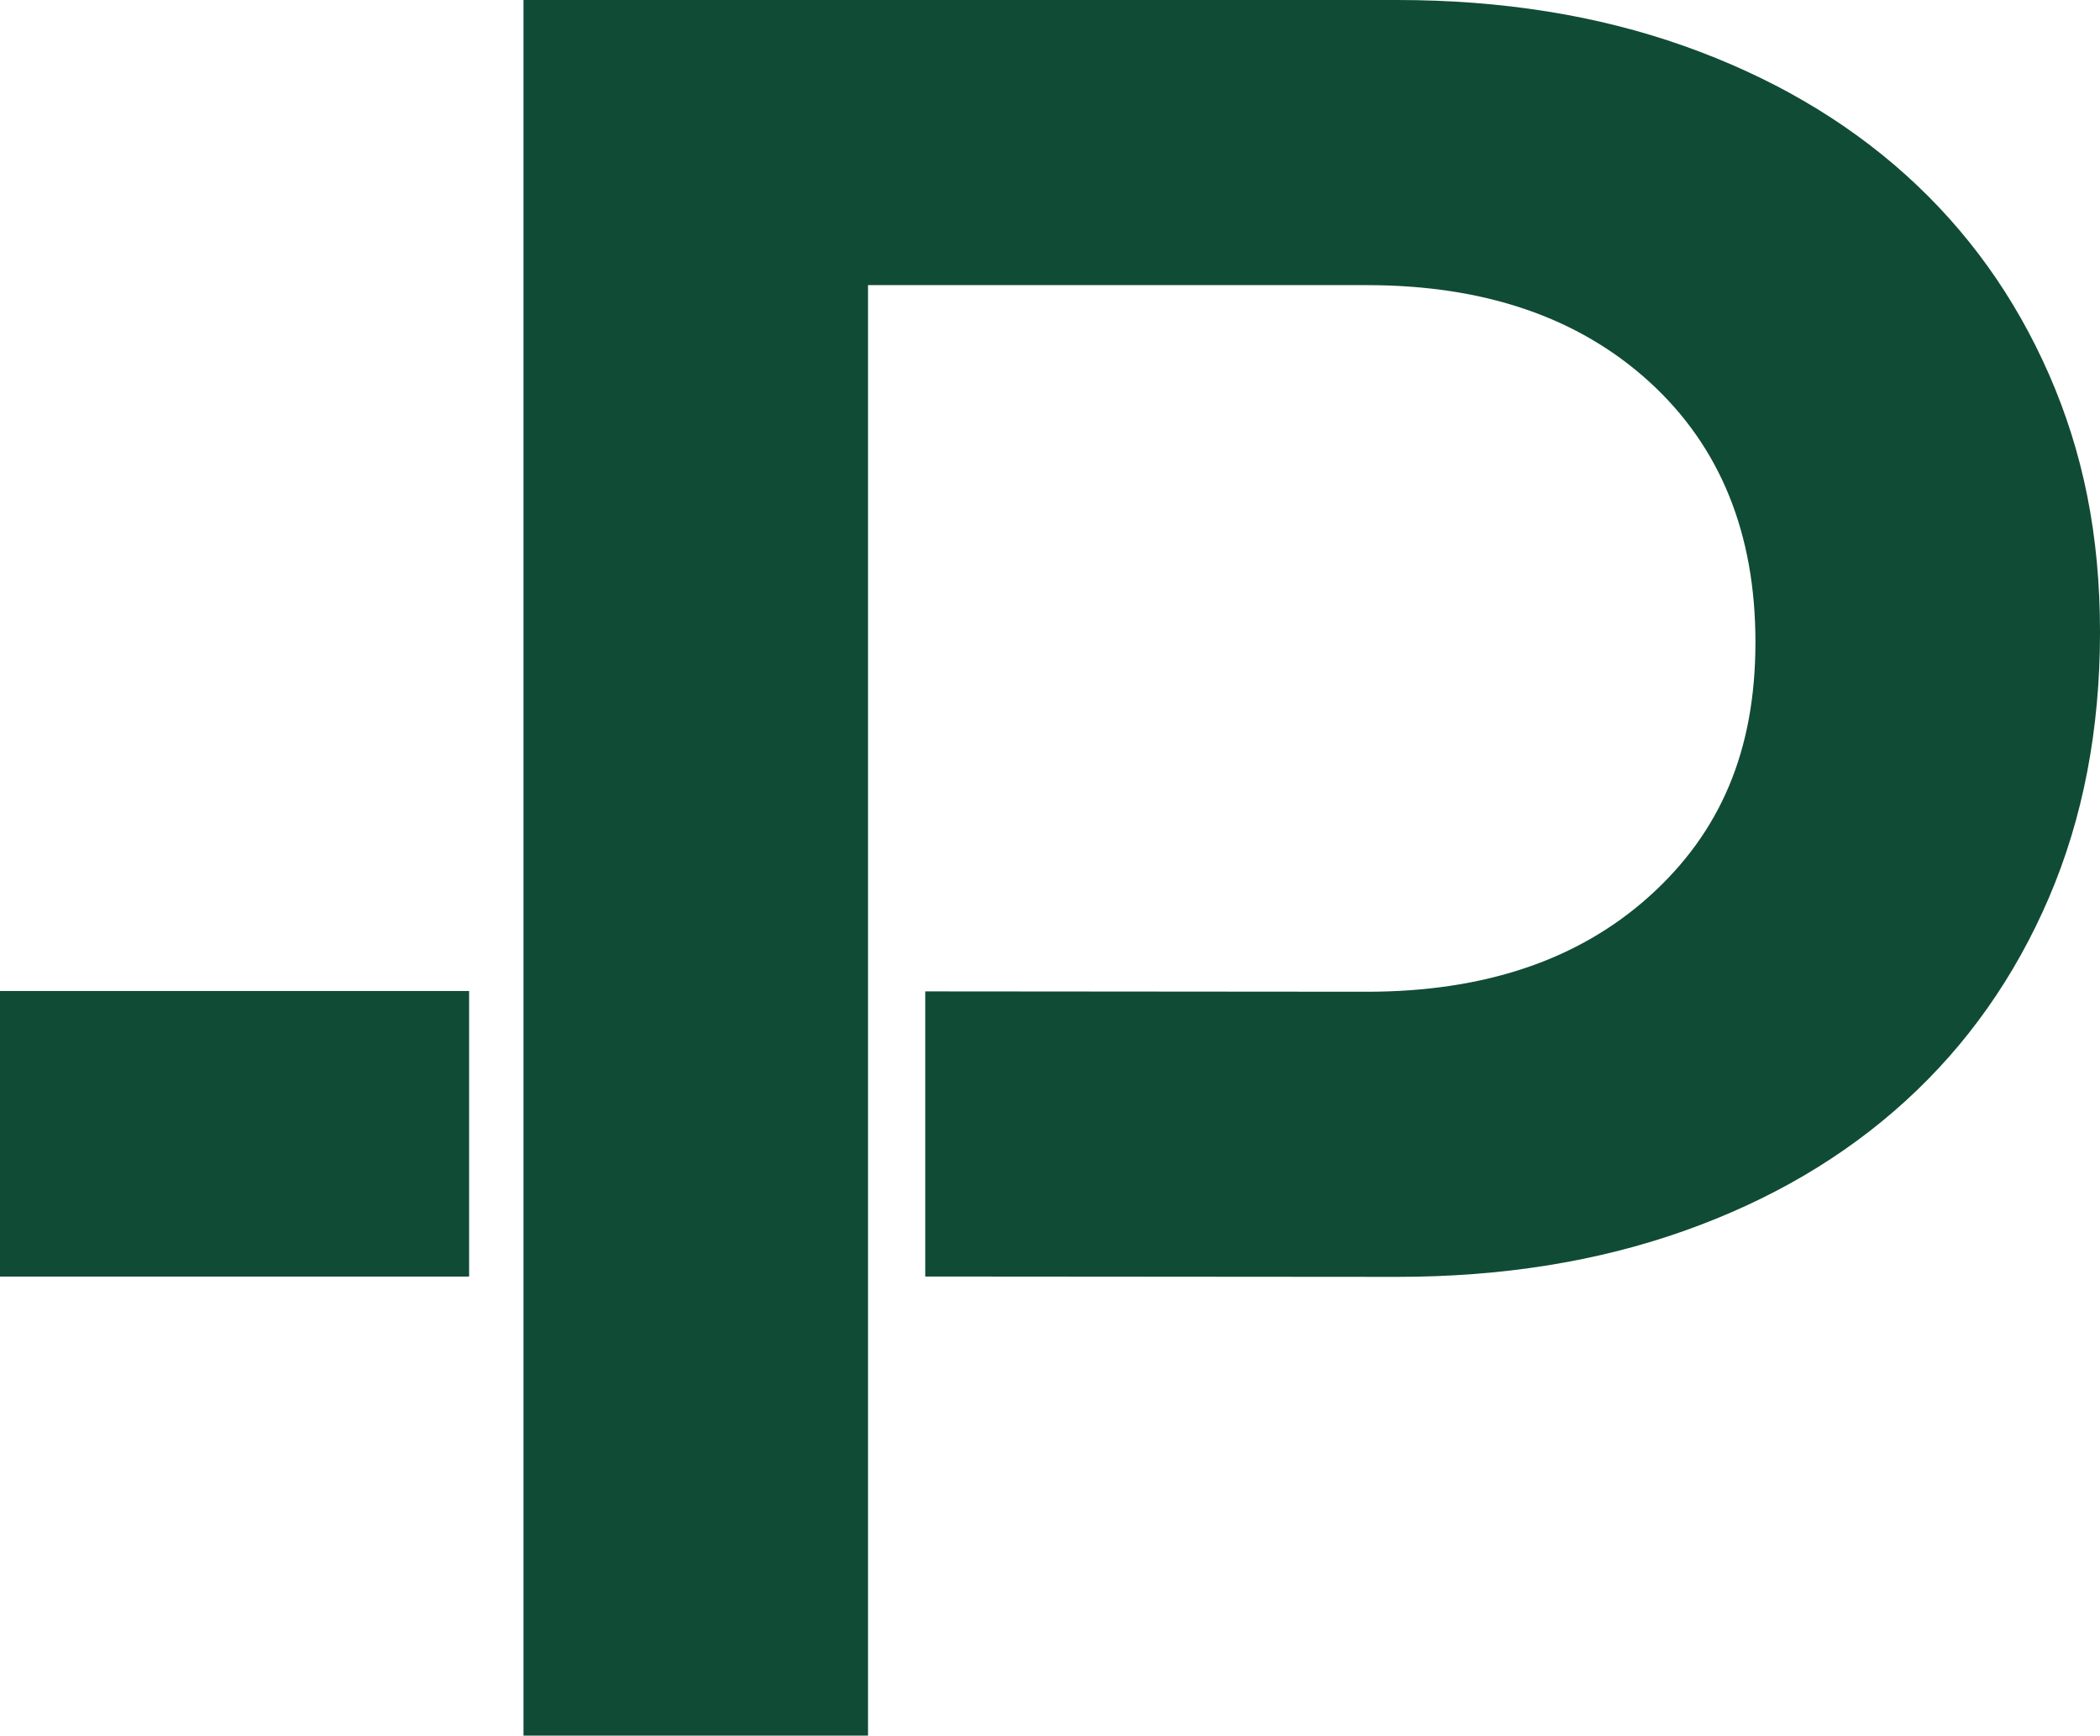
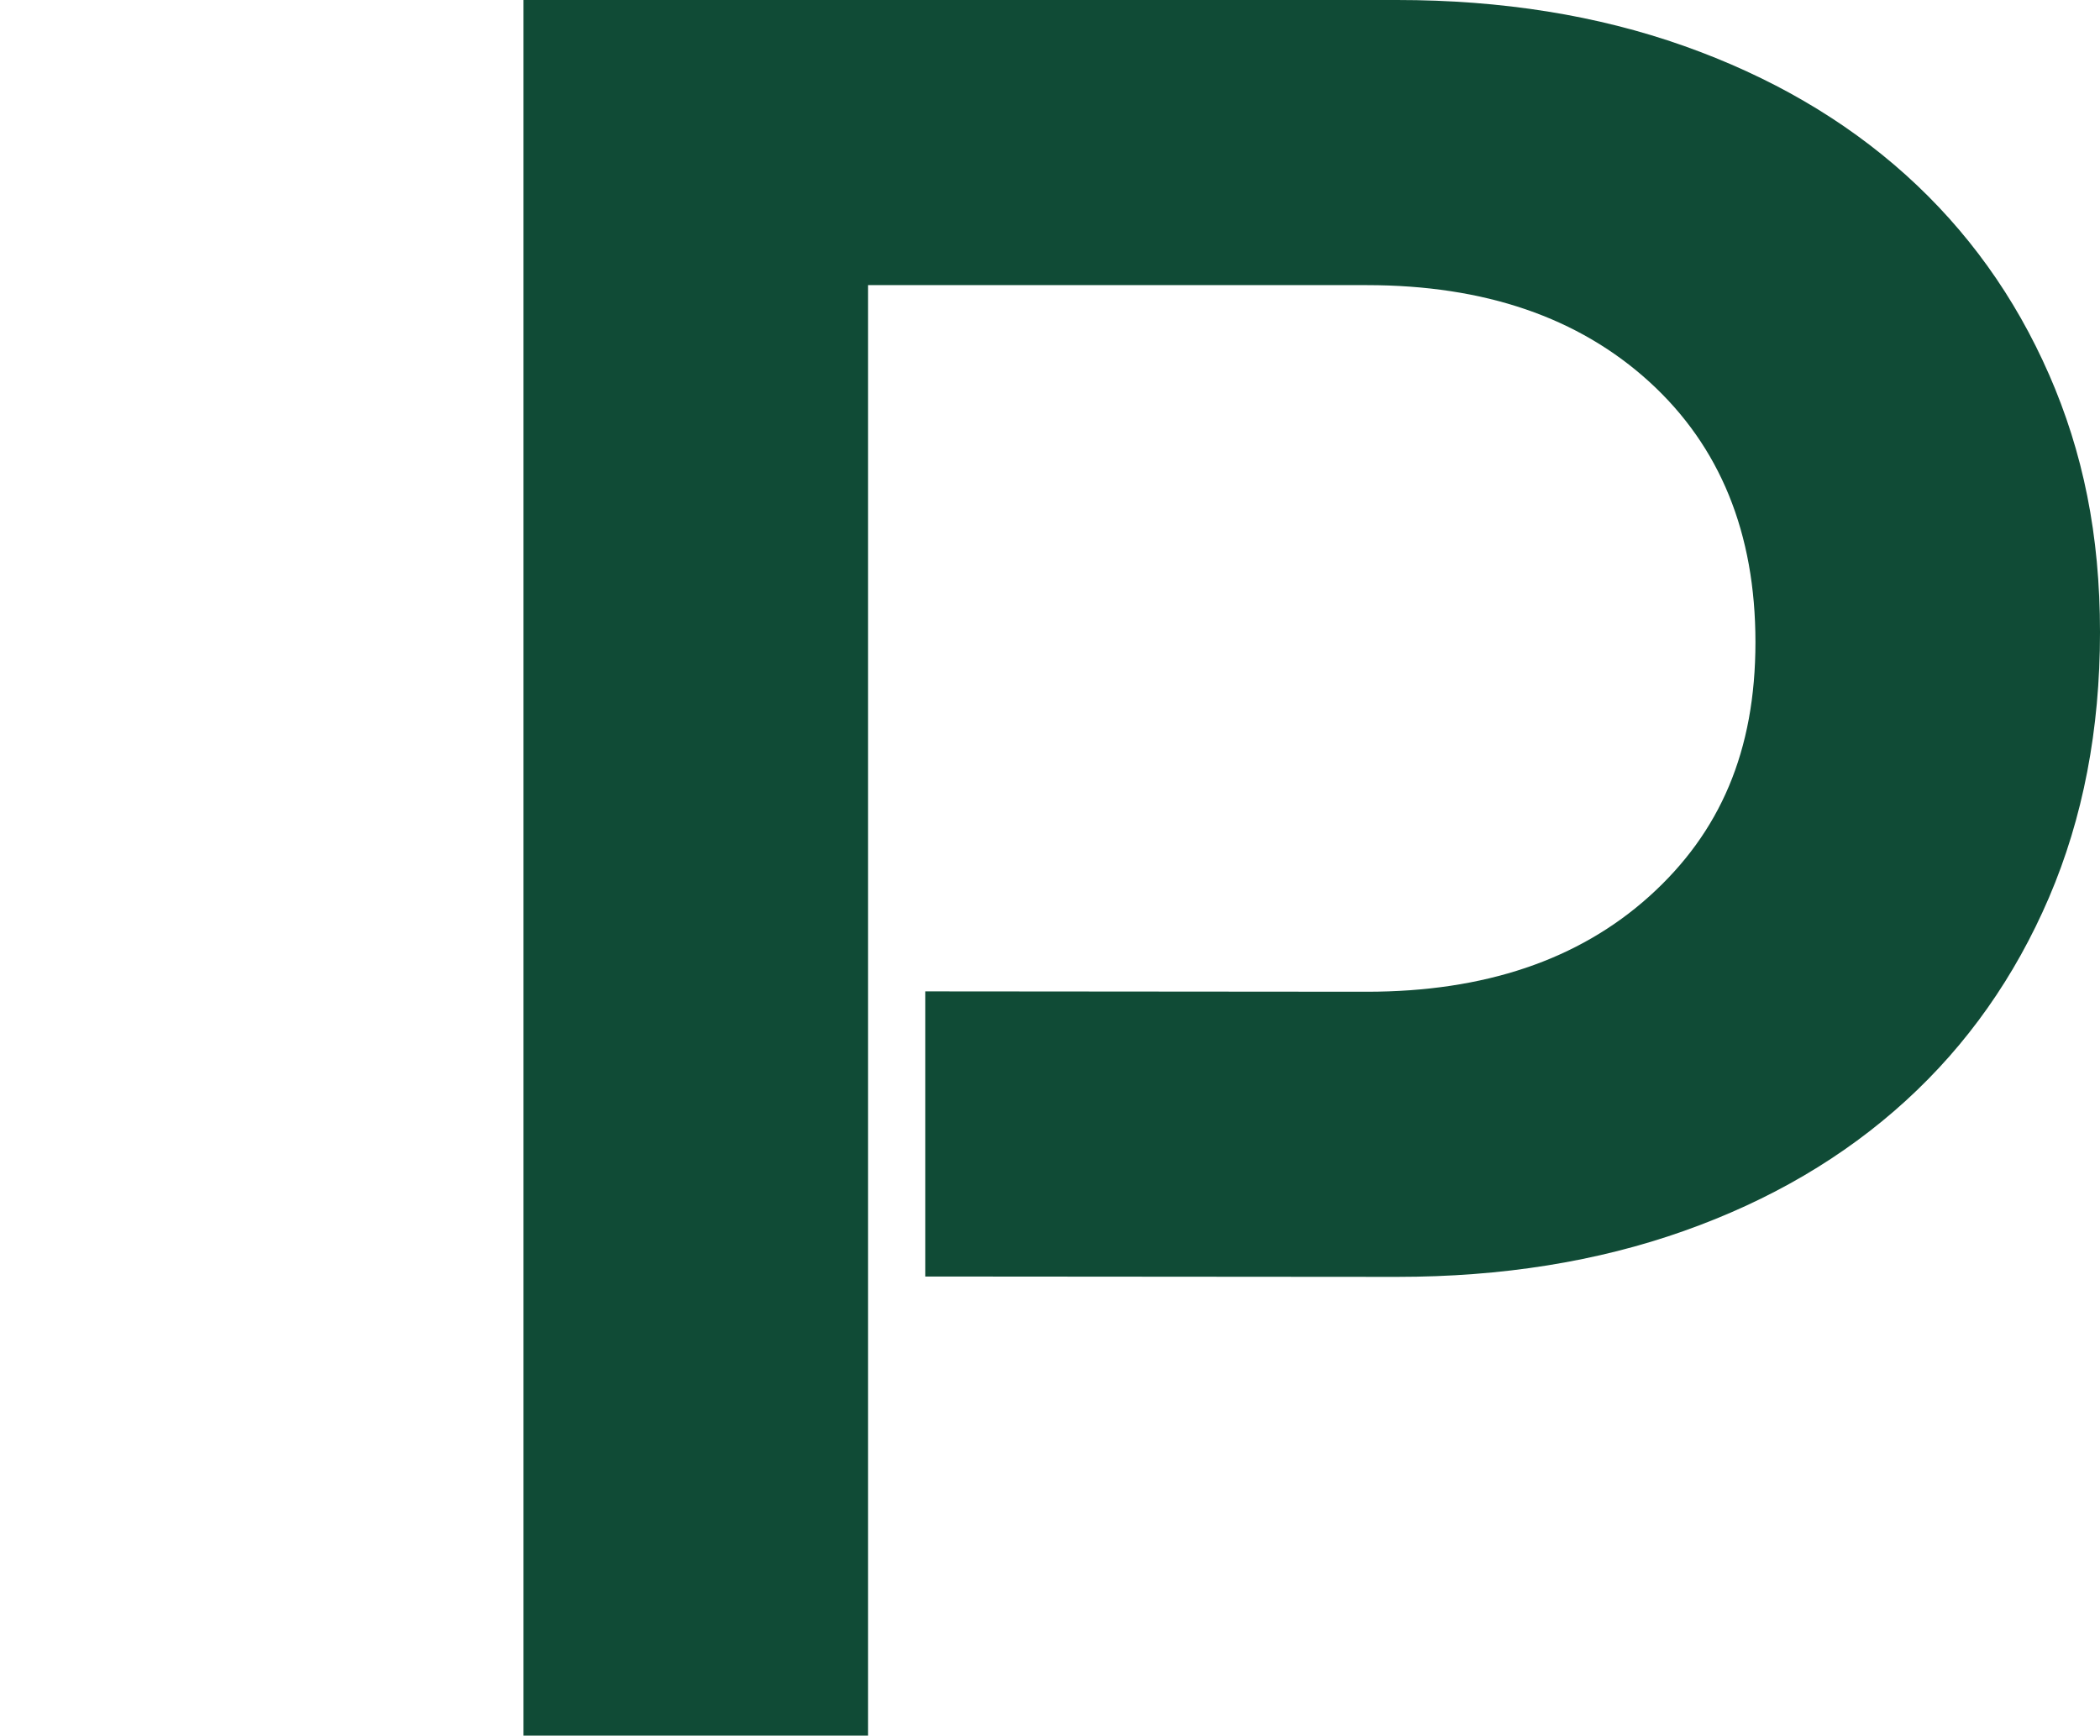
<svg xmlns="http://www.w3.org/2000/svg" id="Layer_2" viewBox="0 0 476 393.47">
  <defs>
    <style>.cls-1{fill:#104b36;}</style>
  </defs>
  <g id="Layer_1">
    <path class="cls-1" d="M464.44,84.88c-7.71-17.61-18.54-32.69-32.49-45.25-13.96-12.55-30.72-22.29-50.29-29.23-19.58-6.93-41.23-10.4-64.97-10.4H118.66v393.47h78.09V64.64h113.07c26.65,0,47.99,7.31,64.03,21.92,16.03,14.61,24.05,34.29,24.05,59.02s-8.03,43.19-24.05,57.61c-16.04,14.43-37.39,21.64-64.03,21.64l-100.1-.08v64.64l106.97.08c23.74,0,45.39-3.46,64.97-10.4,19.57-6.93,36.33-16.77,50.29-29.51,13.95-12.73,24.77-28.1,32.49-46.09,7.7-17.99,11.56-38.03,11.56-60.14s-3.86-40.84-11.56-58.46Z" />
-     <rect class="cls-1" y="224.66" width="106.33" height="64.74" />
  </g>
</svg>